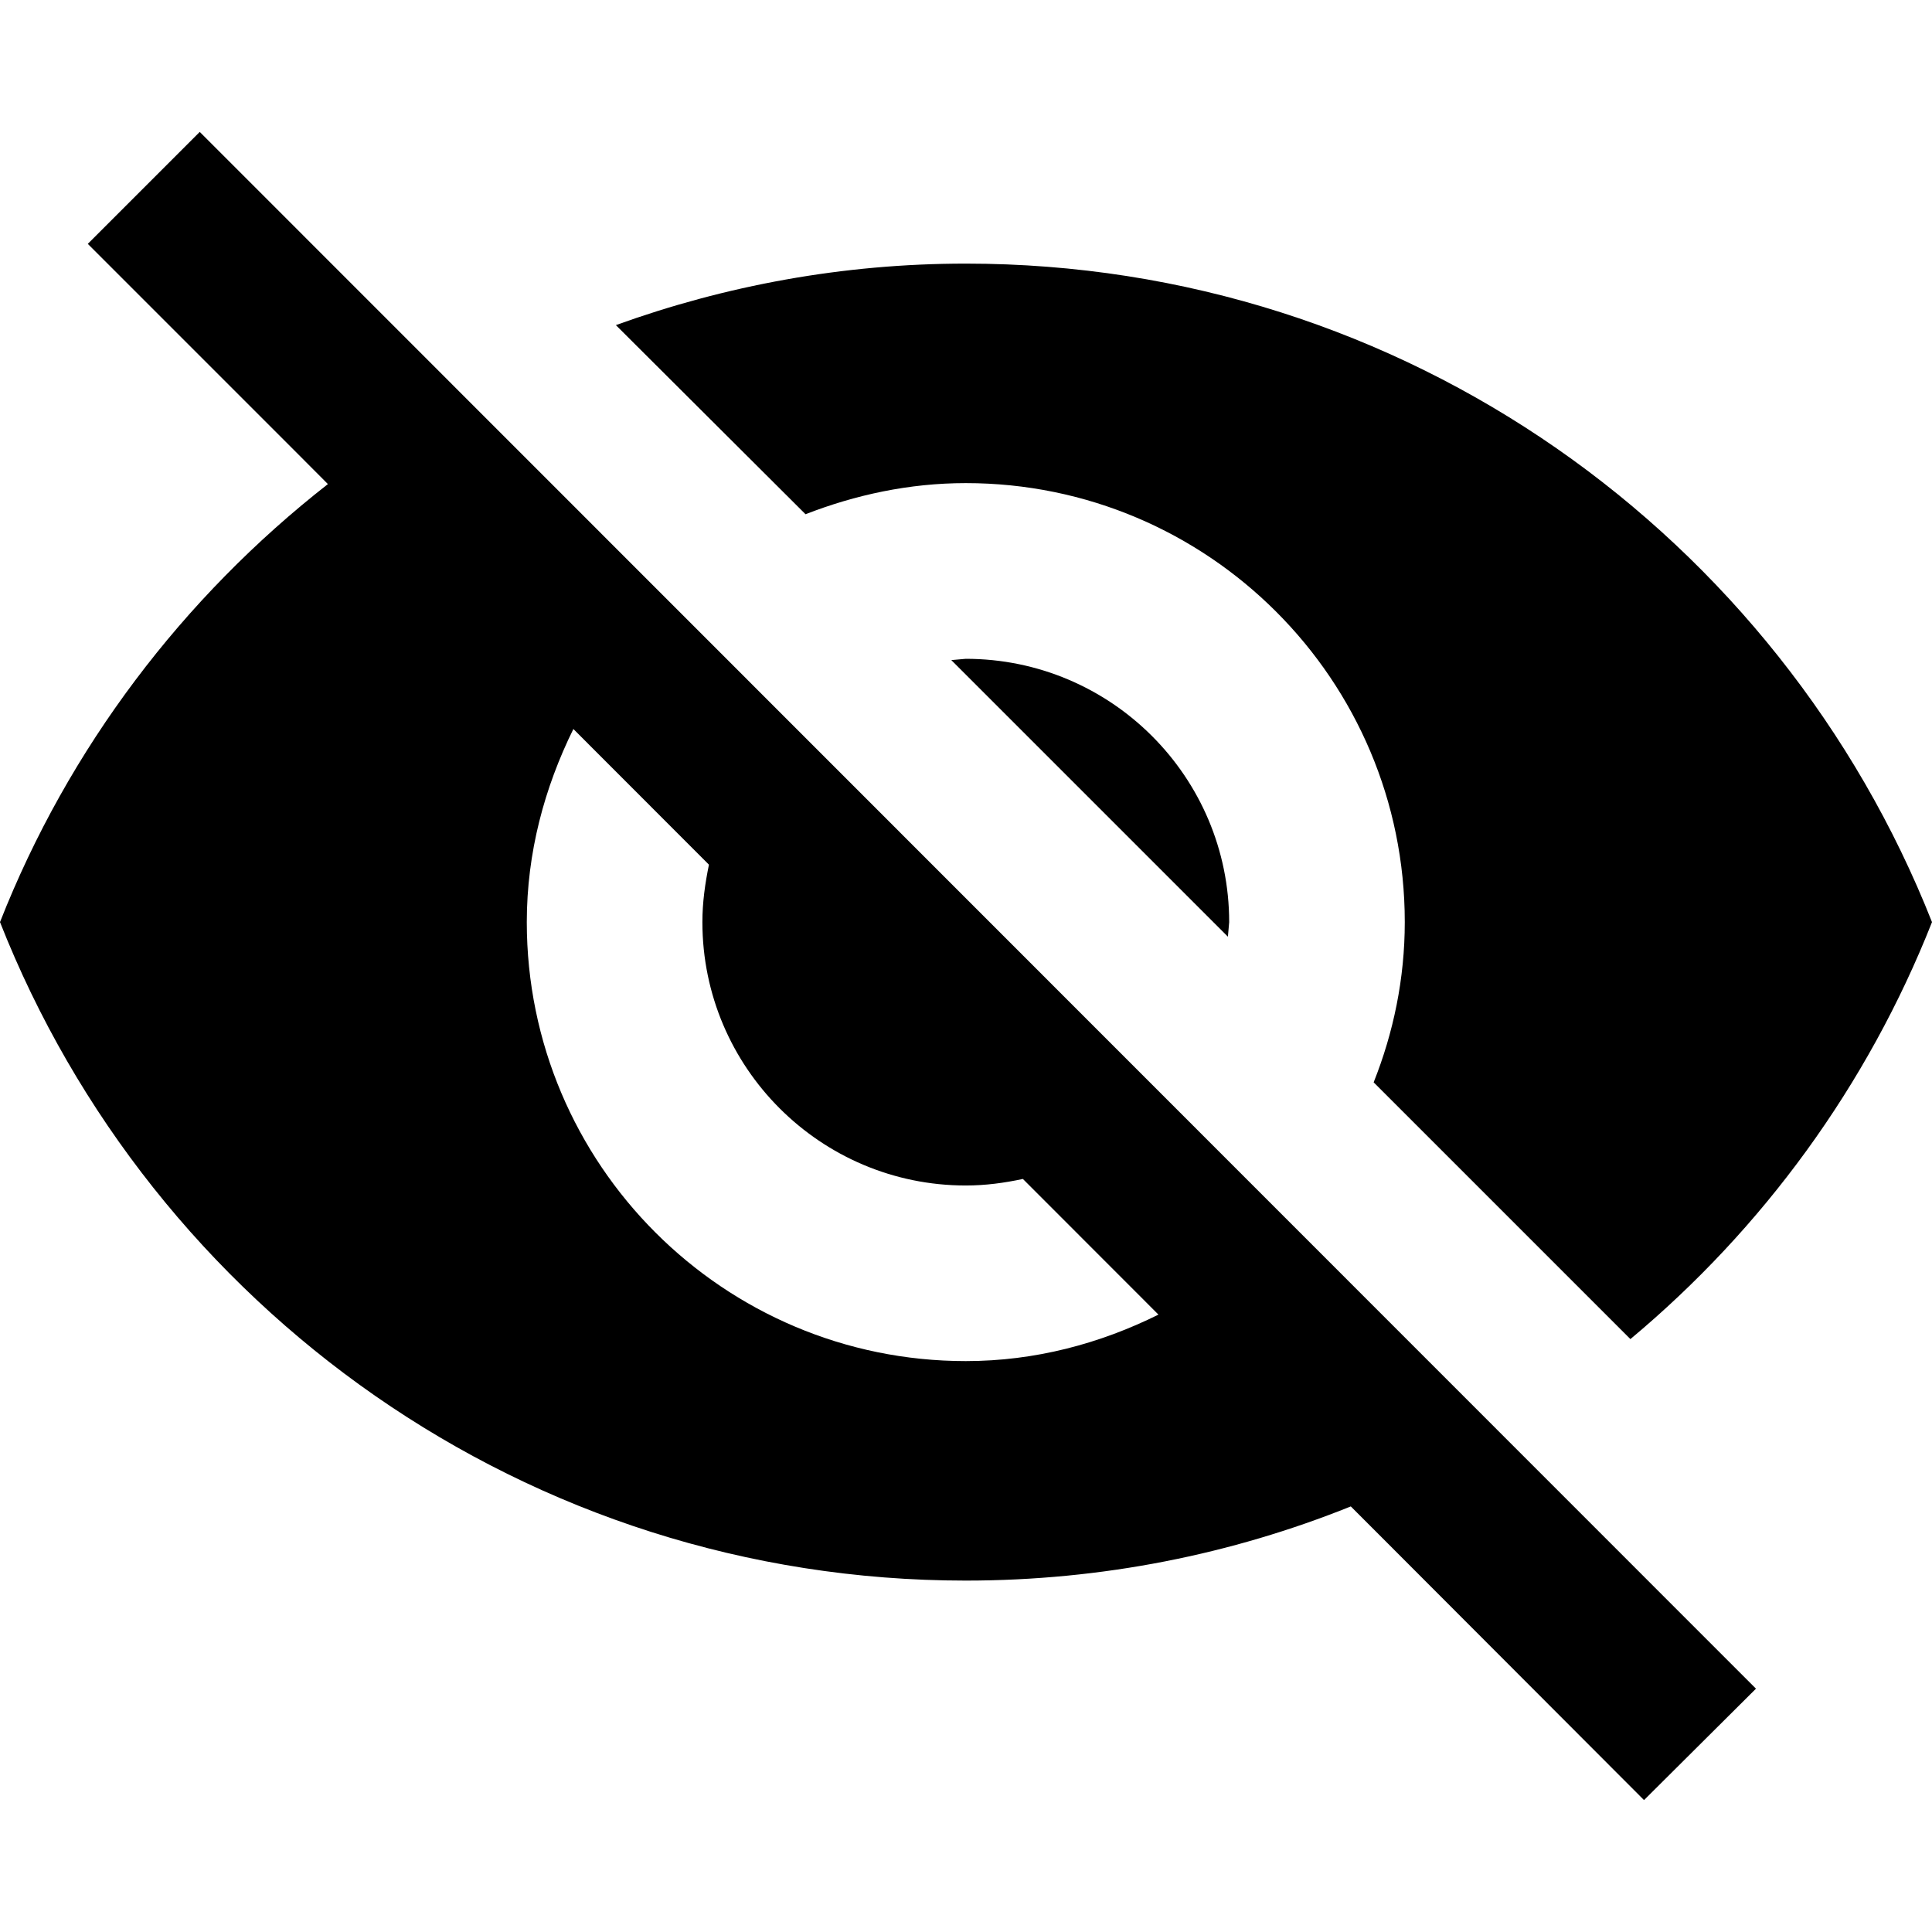
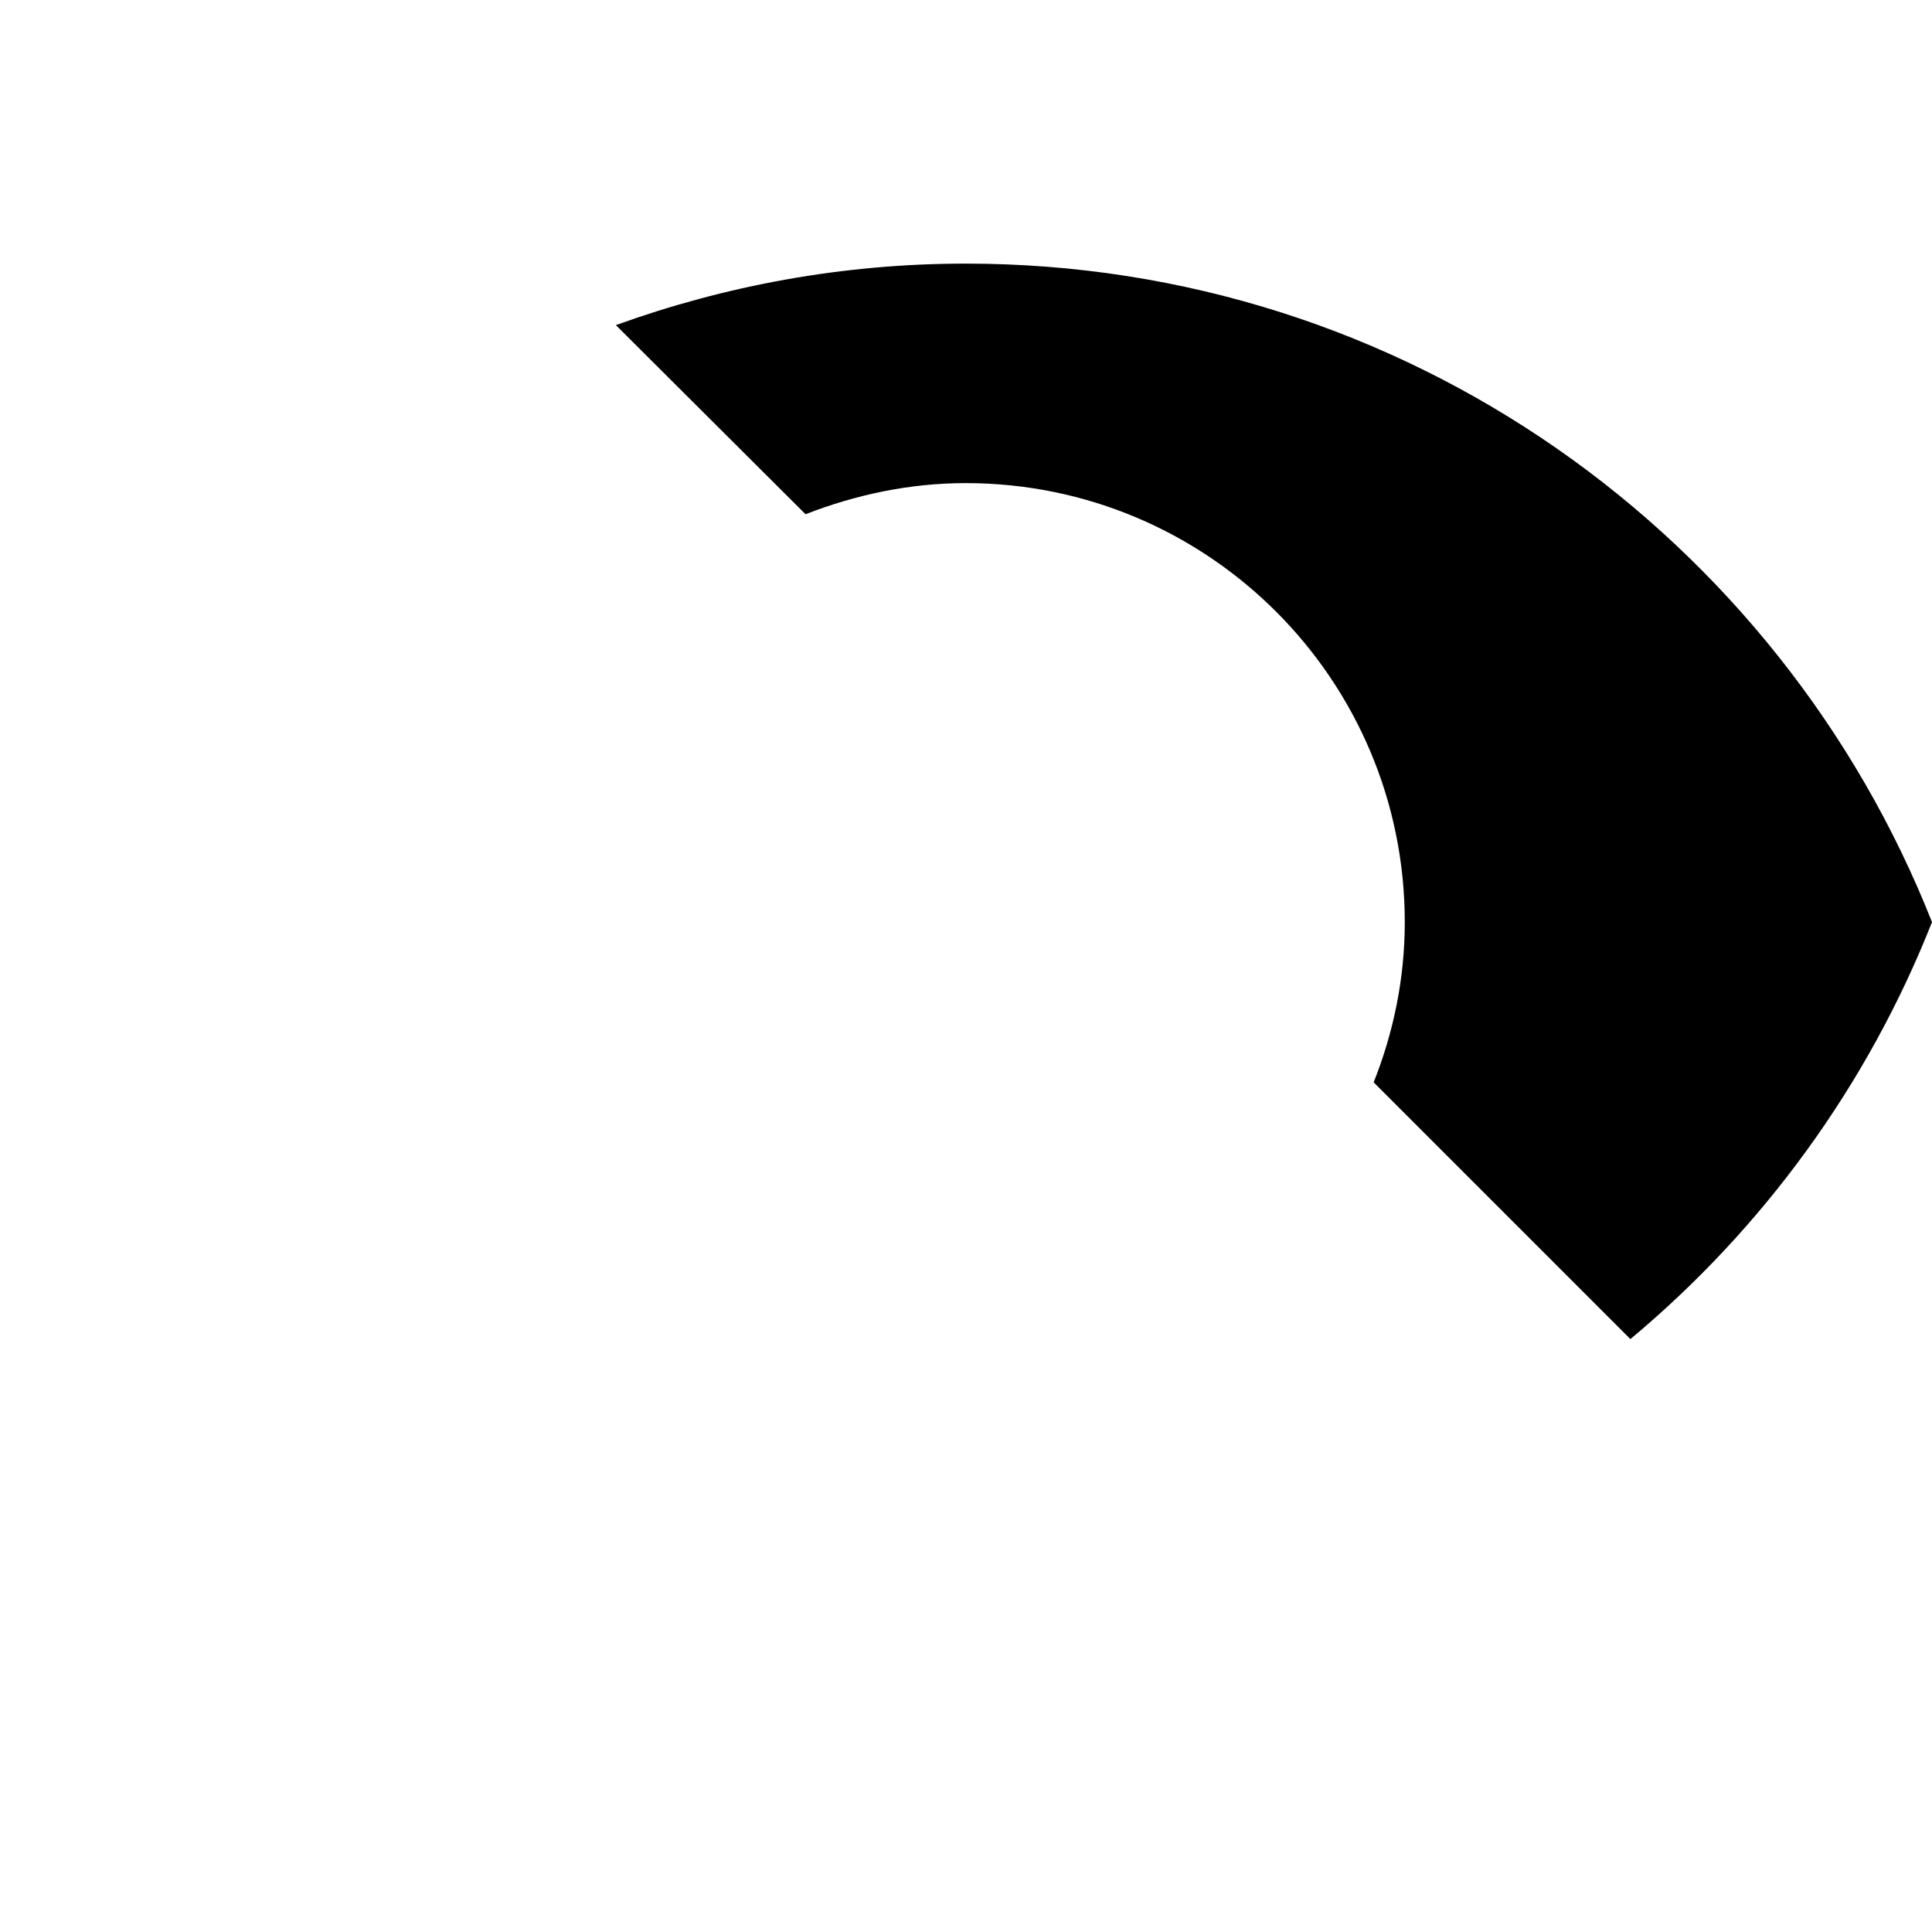
<svg xmlns="http://www.w3.org/2000/svg" width="18" height="18" viewBox="0 0 18 18" fill="none">
  <g clip-path="url(#clip0_1194_21)">
-     <path d="M8.863 6.15L11.44 8.727L11.452 8.592C11.452 7.238 10.352 6.138 8.998 6.138L8.863 6.15Z" fill="black" />
    <path d="M8.998 4.501C11.256 4.501 13.088 6.333 13.088 8.591C13.088 9.119 12.982 9.622 12.798 10.084L15.19 12.476C16.425 11.446 17.399 10.113 18 8.591C16.581 5 13.092 2.456 8.998 2.456C7.853 2.456 6.757 2.661 5.738 3.029L7.505 4.791C7.967 4.611 8.47 4.501 8.998 4.501Z" fill="black" />
-     <path d="M0.818 2.272L2.683 4.137L3.055 4.51C1.706 5.565 0.638 6.968 0 8.591C1.415 12.182 4.908 14.726 8.998 14.726C10.266 14.726 11.476 14.481 12.585 14.035L12.933 14.383L15.317 16.771L16.36 15.733L1.861 1.229L0.818 2.272ZM5.342 6.792L6.605 8.056C6.569 8.232 6.544 8.407 6.544 8.591C6.544 9.945 7.644 11.045 8.998 11.045C9.182 11.045 9.358 11.021 9.53 10.984L10.793 12.248C10.249 12.518 9.644 12.681 8.998 12.681C6.74 12.681 4.908 10.849 4.908 8.591C4.908 7.945 5.072 7.34 5.342 6.792Z" fill="black" />
  </g>
  <defs>
    <clipPath id="clip0_1194_21">
      <rect width="18" height="18" fill="white" />
    </clipPath>
  </defs>
</svg>